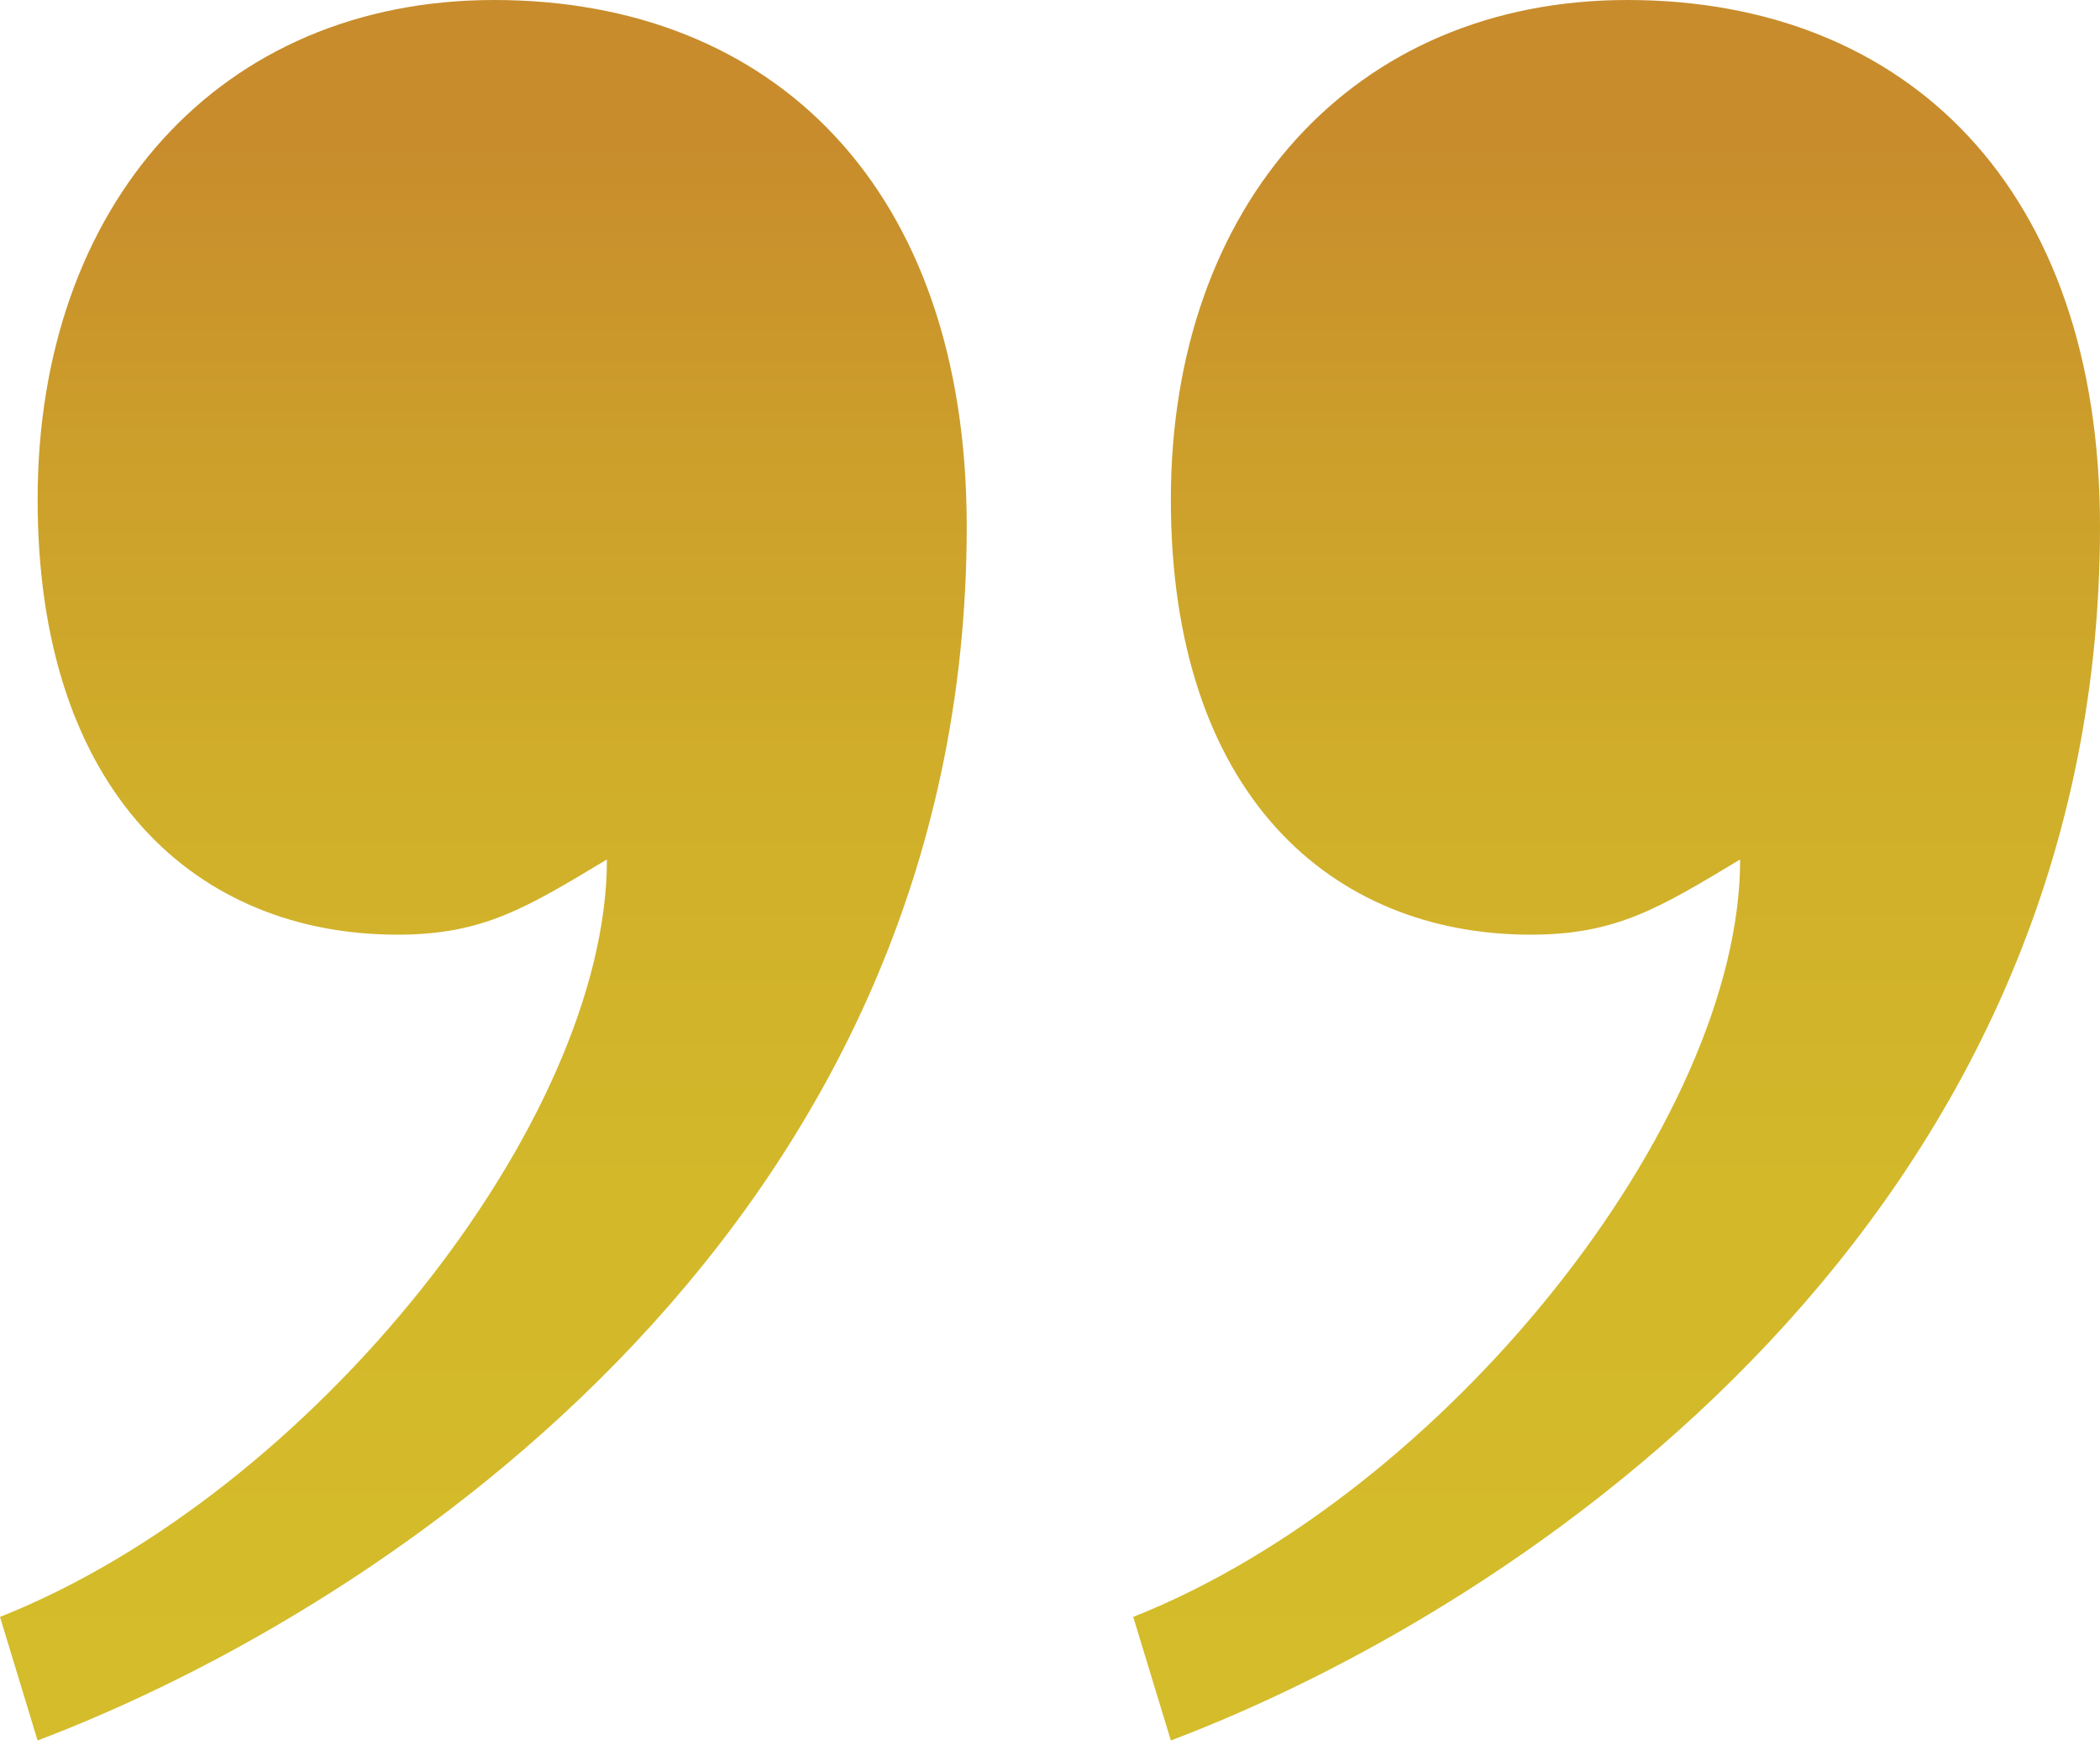
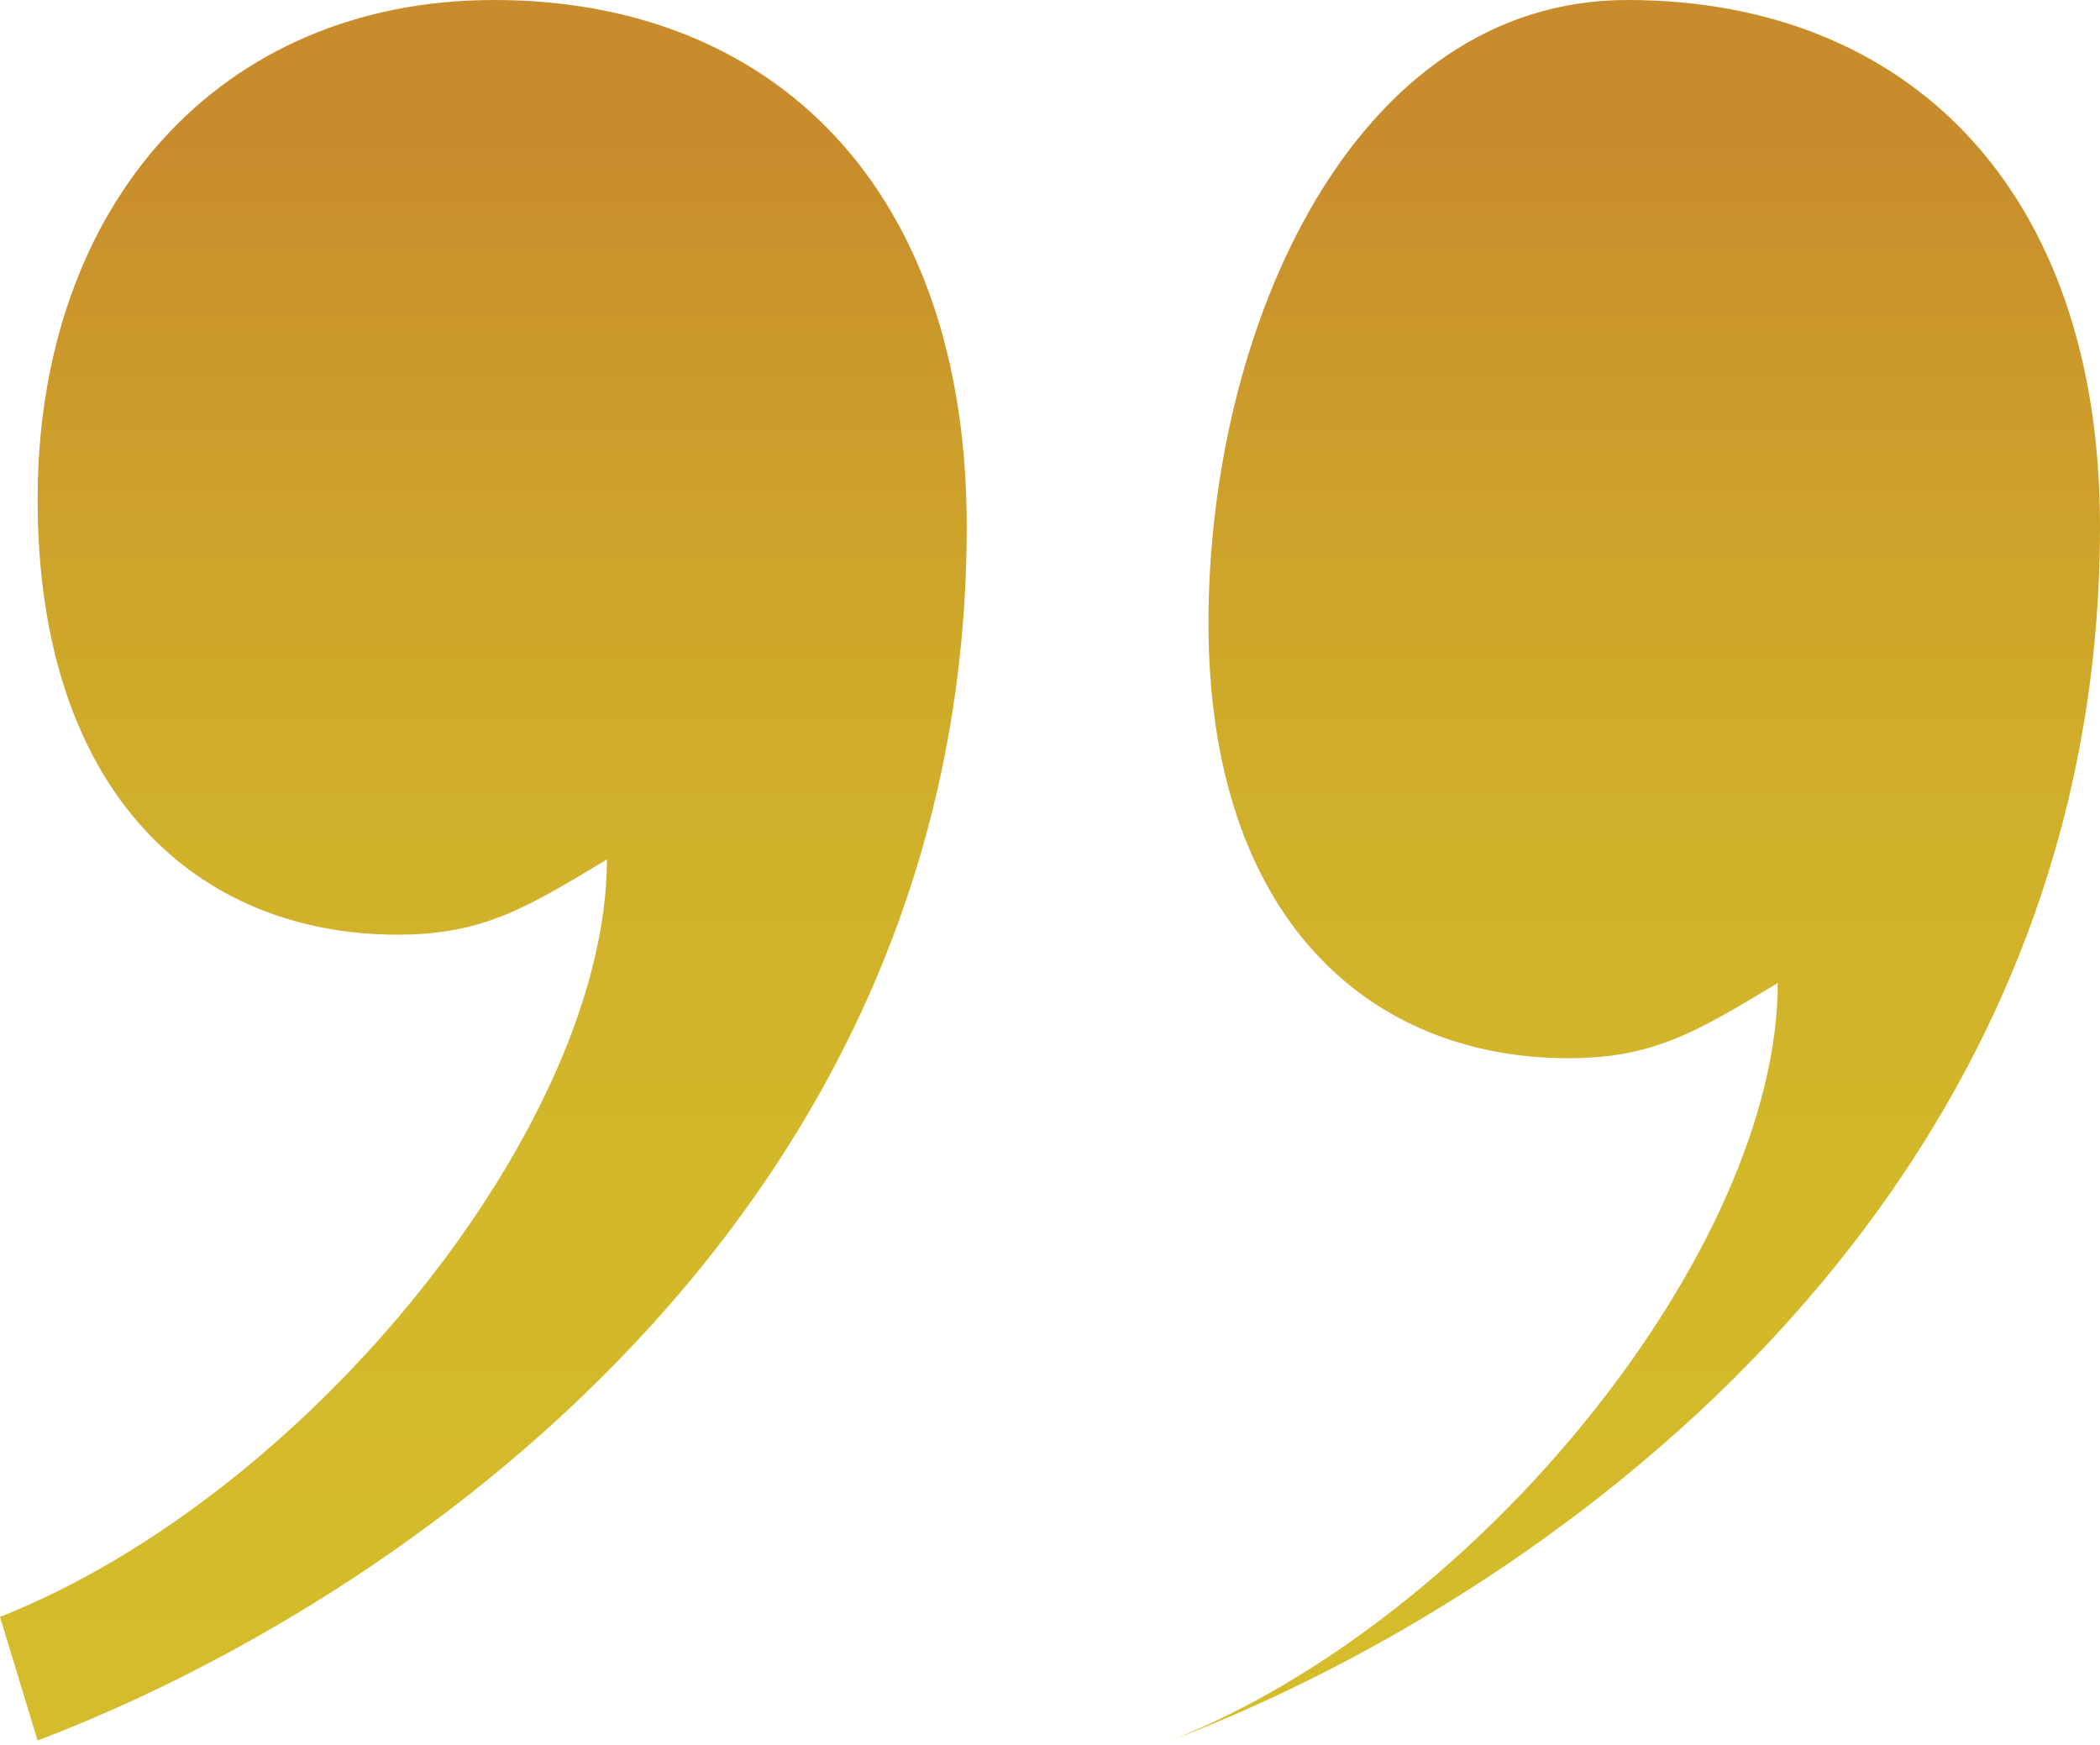
<svg xmlns="http://www.w3.org/2000/svg" id="Layer_1" data-name="Layer 1" viewBox="0 0 474.45 394.18">
  <defs>
    <style>
      .cls-1 {
        fill: url(#linear-gradient);
        stroke-width: 0px;
      }
    </style>
    <linearGradient id="linear-gradient" x1="237.23" y1="14.11" x2="237.23" y2="360.77" gradientTransform="translate(474.45 393.15) rotate(-180)" gradientUnits="userSpaceOnUse">
      <stop offset="0" stop-color="#d4bc2a" />
      <stop offset=".32" stop-color="#d3b82a" />
      <stop offset=".59" stop-color="#d0ae2a" />
      <stop offset=".82" stop-color="#cc9d2b" />
      <stop offset="1" stop-color="#c88c2c" />
    </linearGradient>
  </defs>
-   <path class="cls-1" d="M367.67,0c63.1,0,106.78,42.47,106.78,118.92,0,156.53-129.84,243.9-209.92,274.23l-8.5-27.91c70.38-27.91,137.12-111.64,137.12-171.1-18.2,10.92-27.91,16.99-47.32,16.99-44.9,0-81.3-31.55-81.3-98.29S305.78,0,367.67,0ZM111.63,0c63.1,0,106.78,42.47,106.78,118.92,0,156.53-129.84,243.9-209.92,274.23l-8.49-27.91c70.38-27.91,137.12-111.64,137.12-171.1-18.2,10.92-27.91,16.99-47.32,16.99-44.9,0-81.3-31.55-81.3-98.29S49.75,0,111.63,0Z" />
+   <path class="cls-1" d="M367.67,0c63.1,0,106.78,42.47,106.78,118.92,0,156.53-129.84,243.9-209.92,274.23c70.38-27.91,137.12-111.64,137.12-171.1-18.2,10.92-27.91,16.99-47.32,16.99-44.9,0-81.3-31.55-81.3-98.29S305.78,0,367.67,0ZM111.63,0c63.1,0,106.78,42.47,106.78,118.92,0,156.53-129.84,243.9-209.92,274.23l-8.49-27.91c70.38-27.91,137.12-111.64,137.12-171.1-18.2,10.92-27.91,16.99-47.32,16.99-44.9,0-81.3-31.55-81.3-98.29S49.75,0,111.63,0Z" />
</svg>